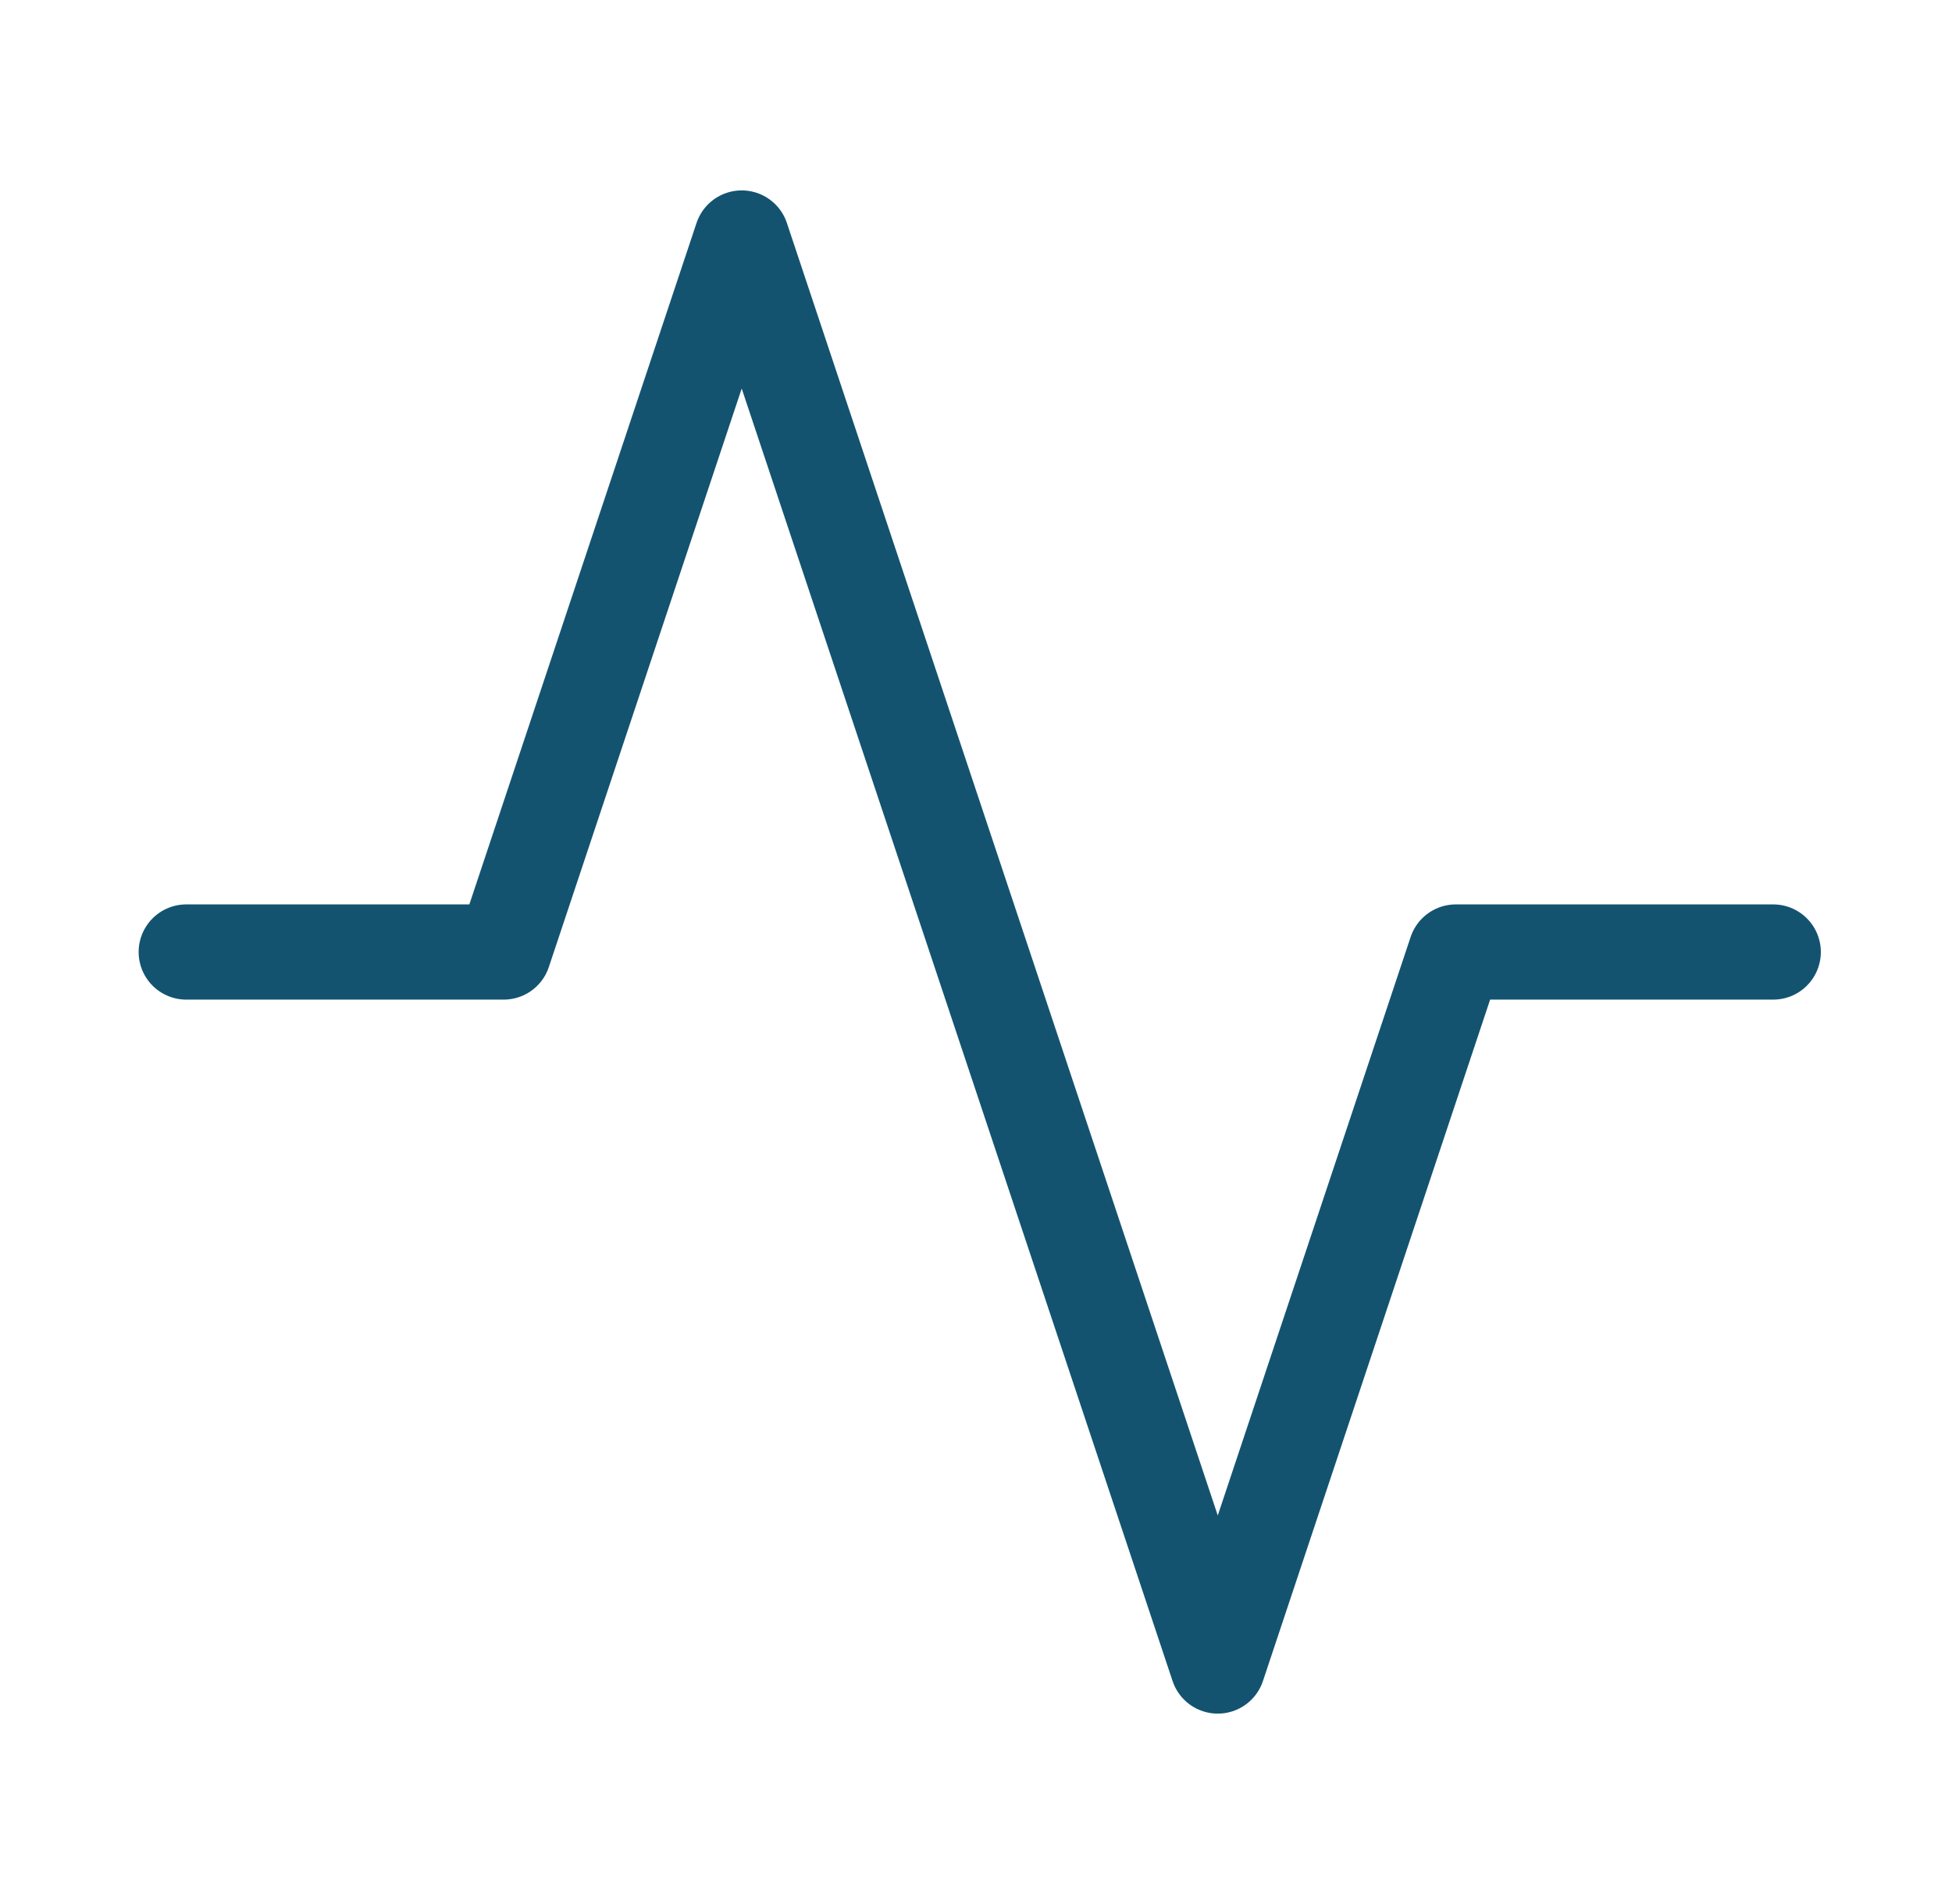
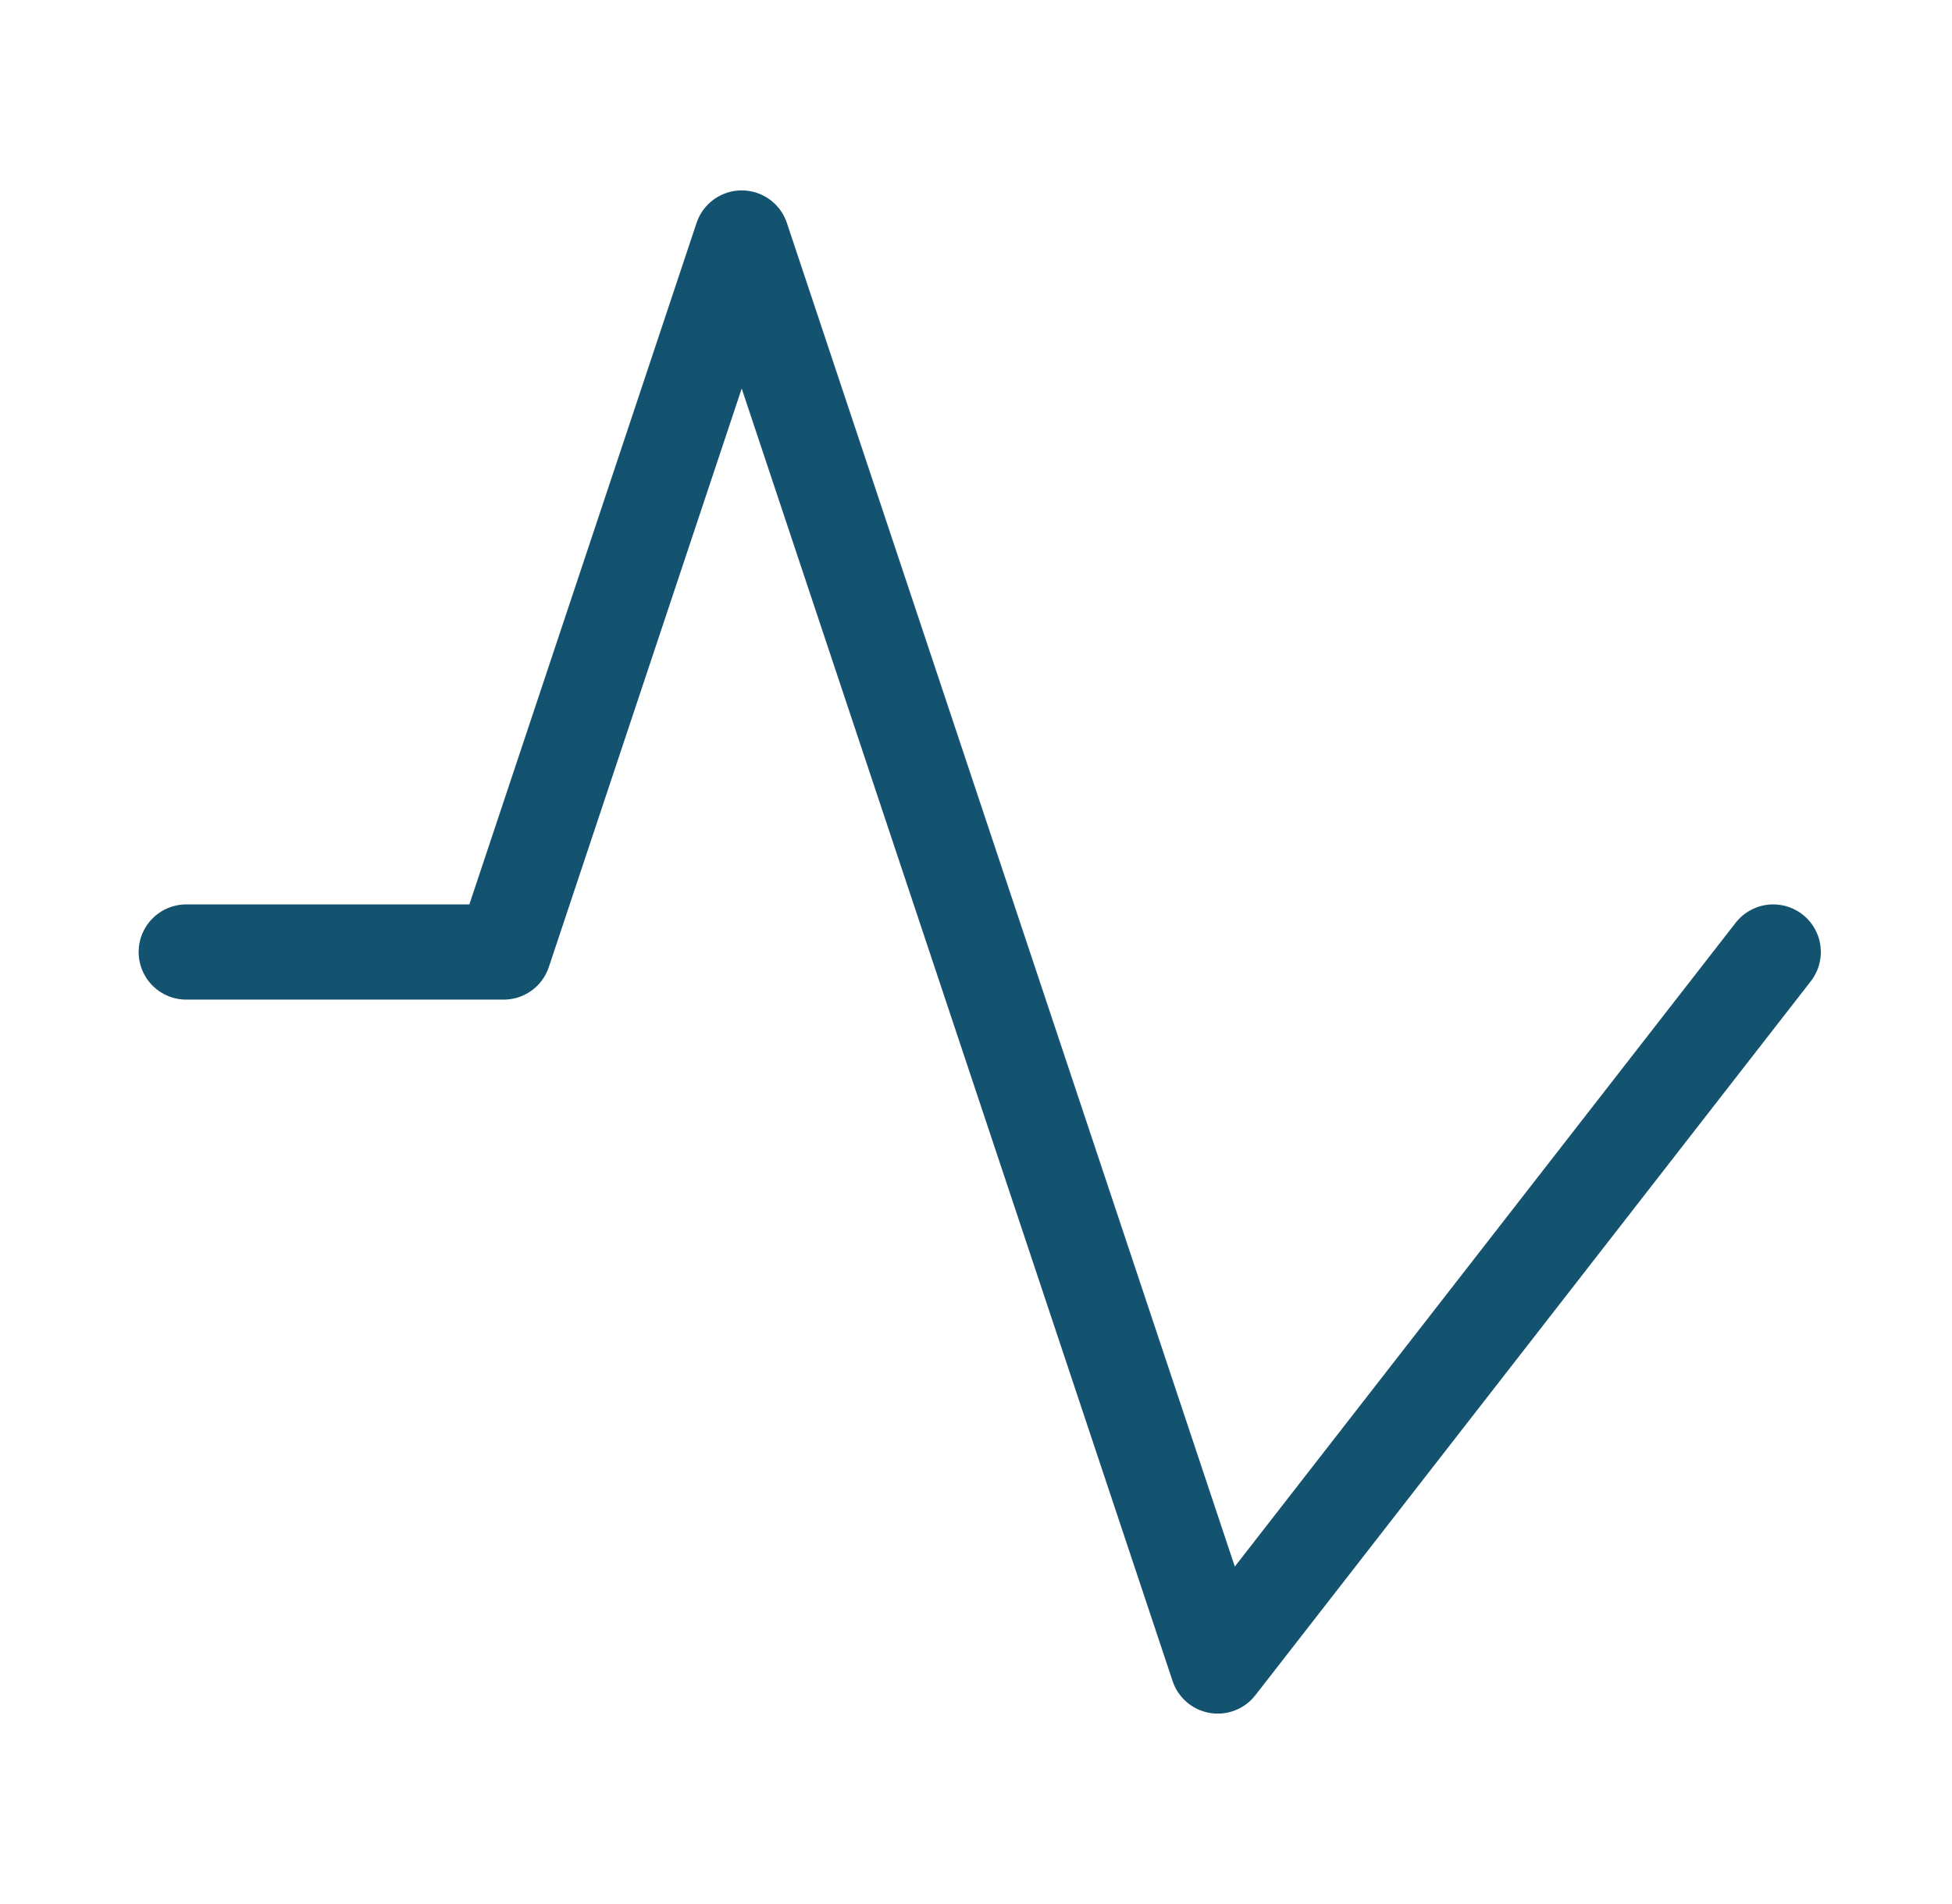
<svg xmlns="http://www.w3.org/2000/svg" width="41" height="40" viewBox="0 0 41 40" fill="none">
-   <path d="M37.245 20H30.578L25.578 35L15.579 5L10.579 20H3.912" stroke="#135370" stroke-width="2" stroke-linecap="round" stroke-linejoin="round" />
+   <path d="M37.245 20L25.578 35L15.579 5L10.579 20H3.912" stroke="#135370" stroke-width="2" stroke-linecap="round" stroke-linejoin="round" />
</svg>